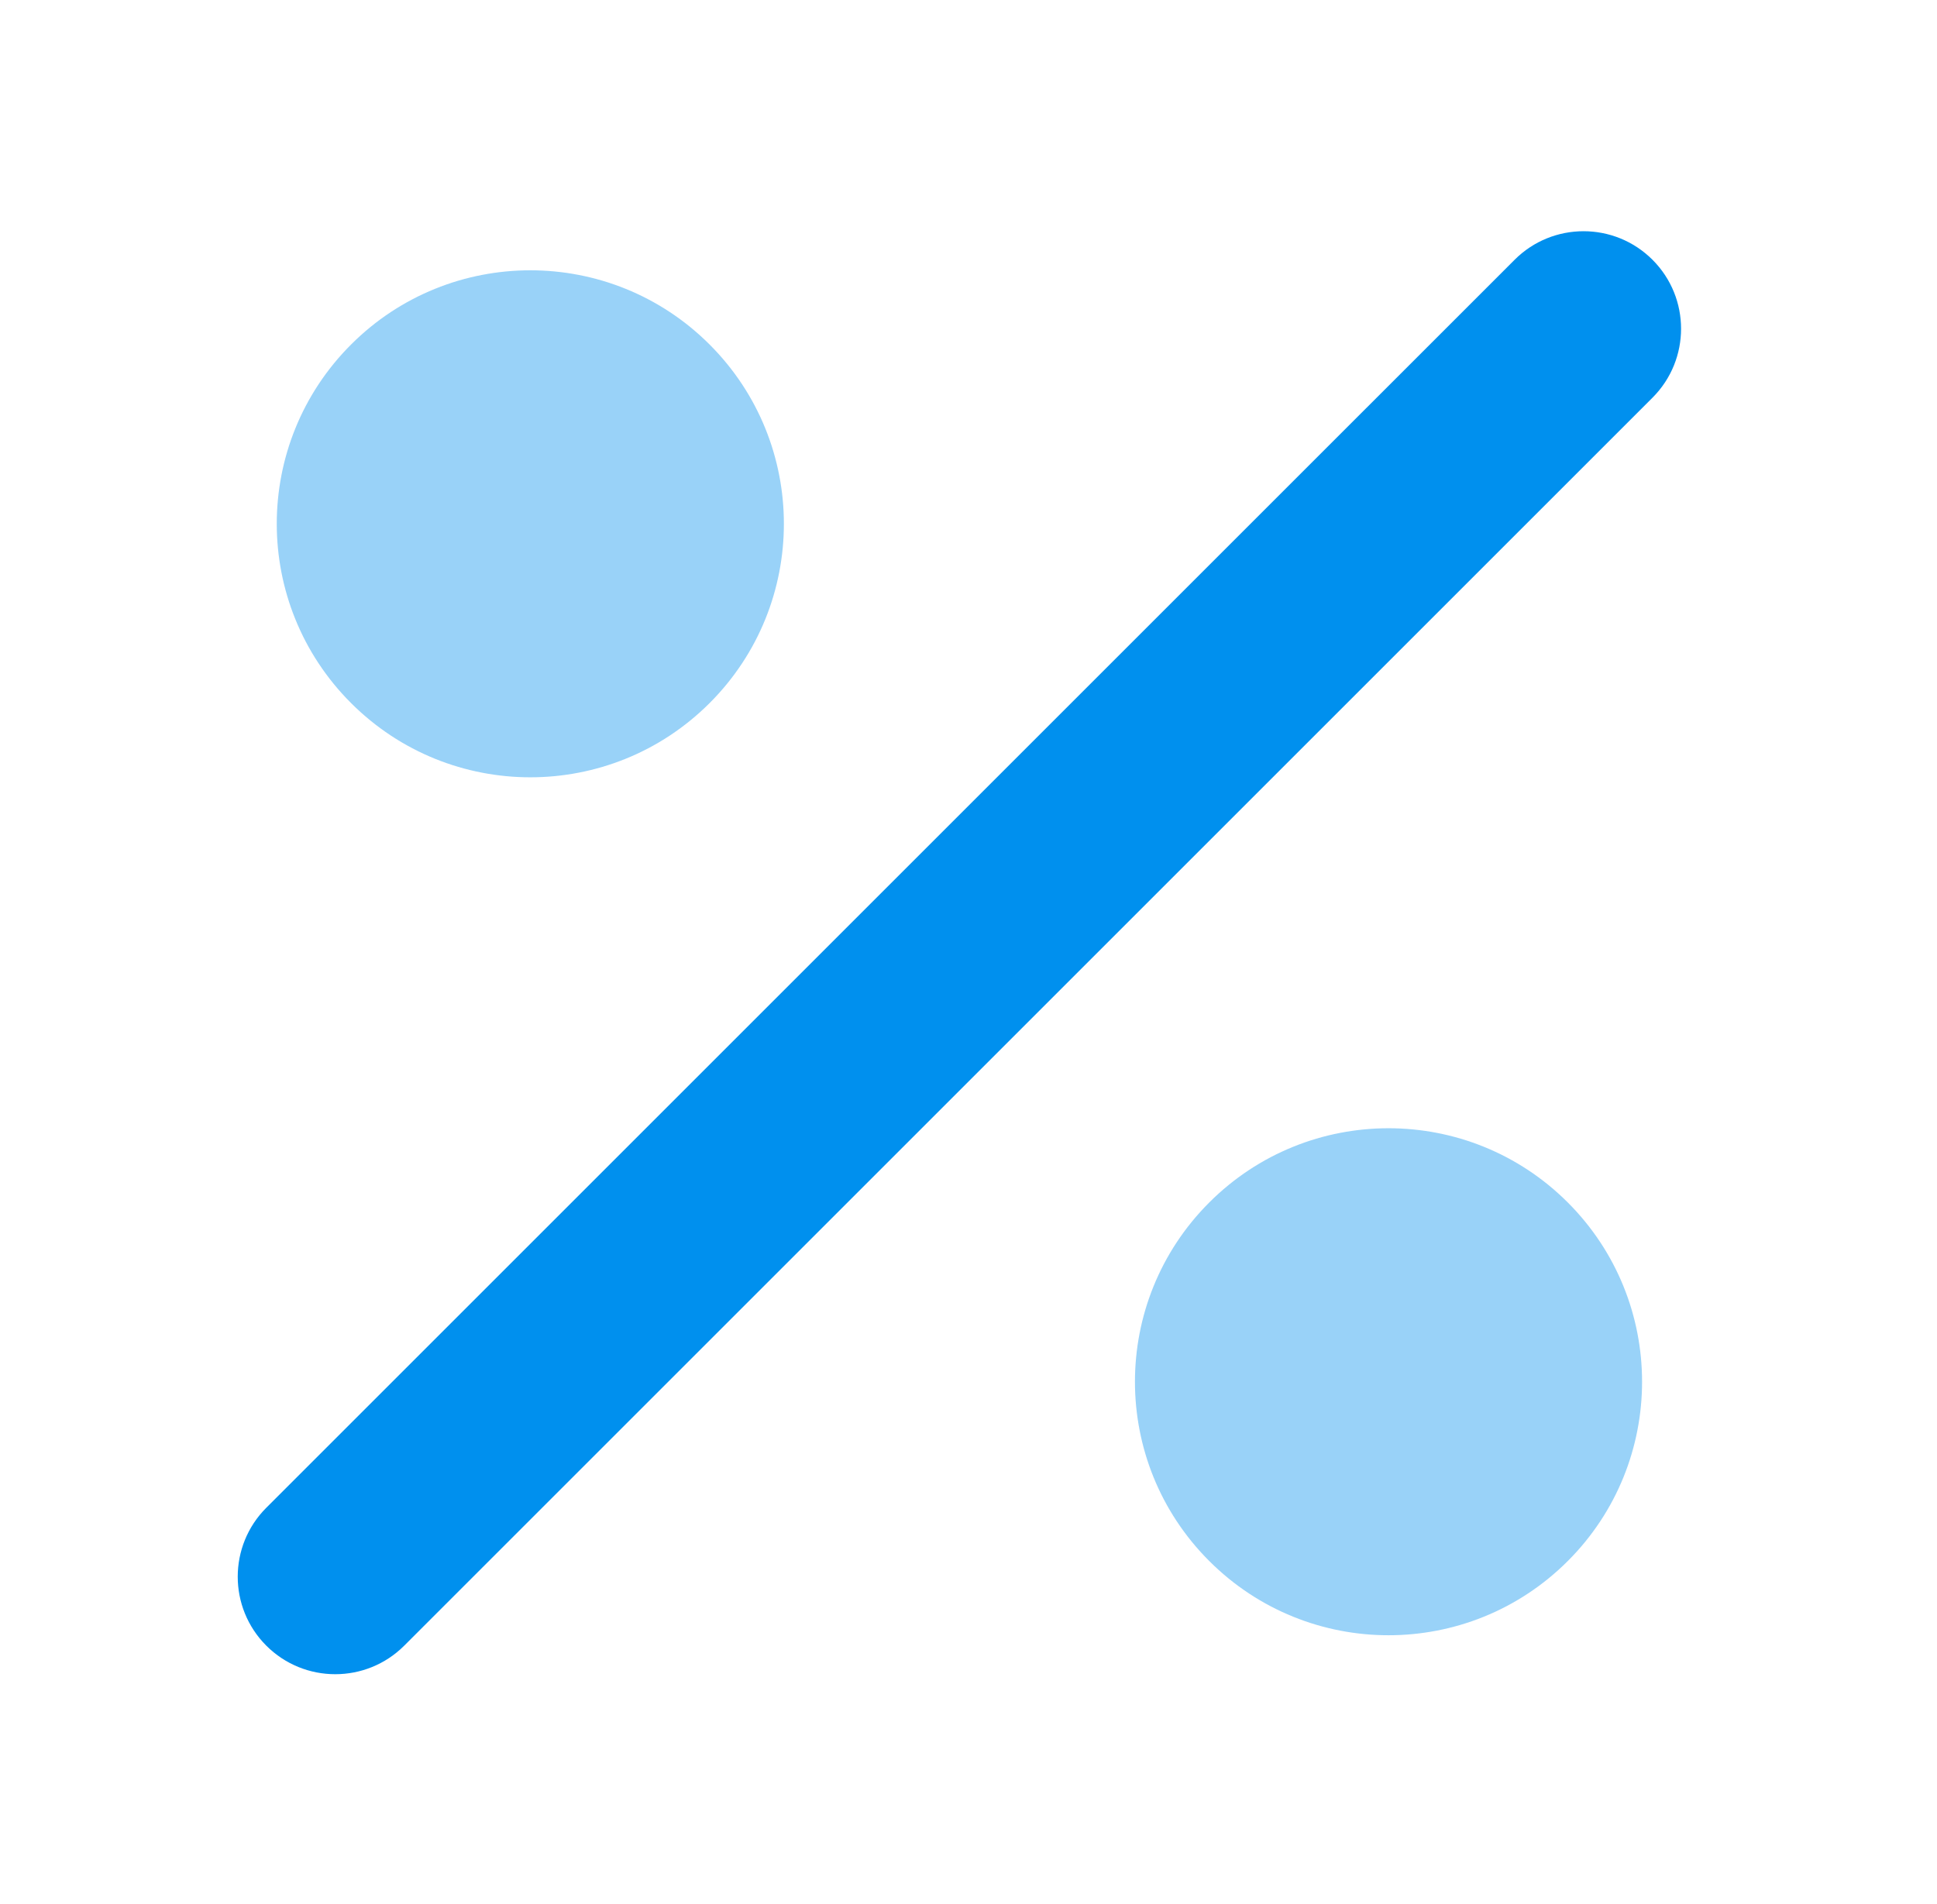
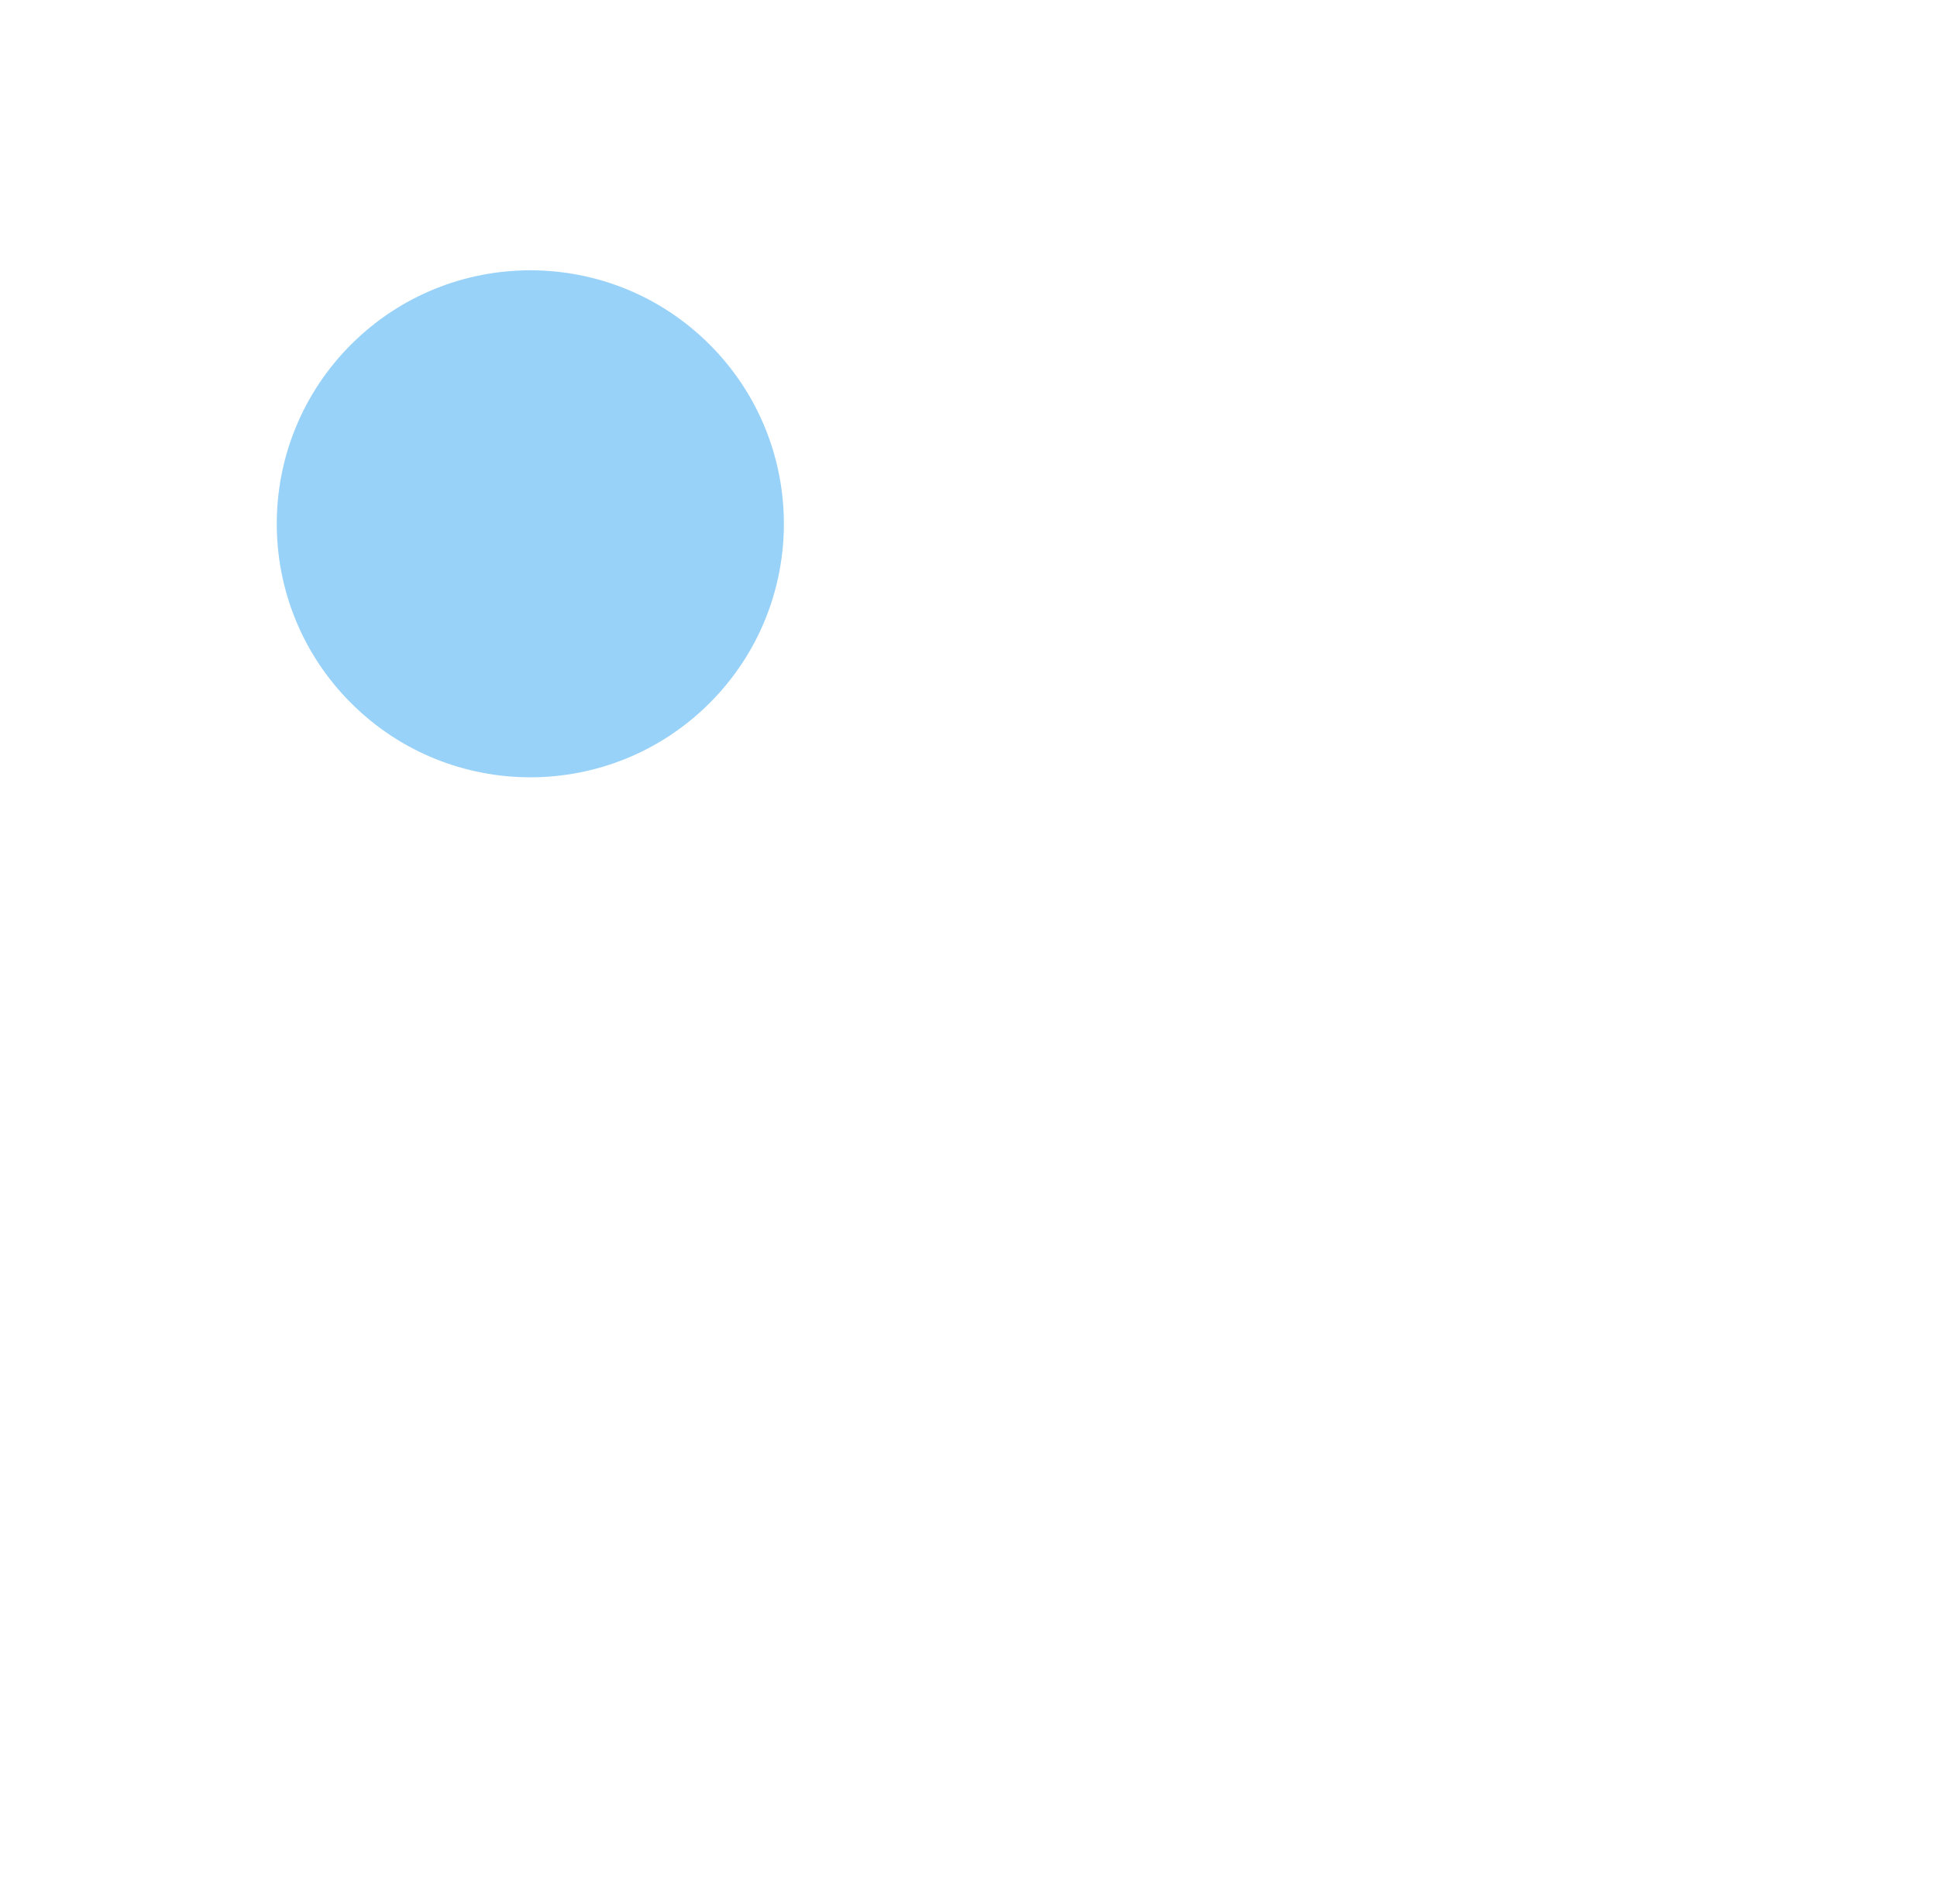
<svg xmlns="http://www.w3.org/2000/svg" width="60" height="59" viewBox="0 0 60 59" fill="none">
-   <path fill-rule="evenodd" clip-rule="evenodd" d="M51.188 8.049C52.367 9.229 52.367 11.141 51.188 12.321L12.521 50.988C11.341 52.167 9.429 52.167 8.249 50.988C7.069 49.808 7.069 47.895 8.249 46.715L46.916 8.049C48.095 6.869 50.008 6.869 51.188 8.049Z" fill="#0090EE" />
  <path opacity="0.4" d="M10.874 10.675C13.941 7.608 18.914 7.608 21.981 10.675C25.048 13.743 25.048 18.716 21.981 21.783C18.914 24.85 13.941 24.85 10.874 21.783C7.806 18.716 7.806 13.743 10.874 10.675Z" fill="#0090EE" />
-   <path opacity="0.4" d="M37.457 37.257C40.524 34.19 45.497 34.19 48.564 37.257C51.631 40.325 51.631 45.298 48.564 48.365C45.497 51.432 40.524 51.432 37.457 48.365C34.389 45.298 34.389 40.325 37.457 37.257Z" fill="#0090EE" />
</svg>